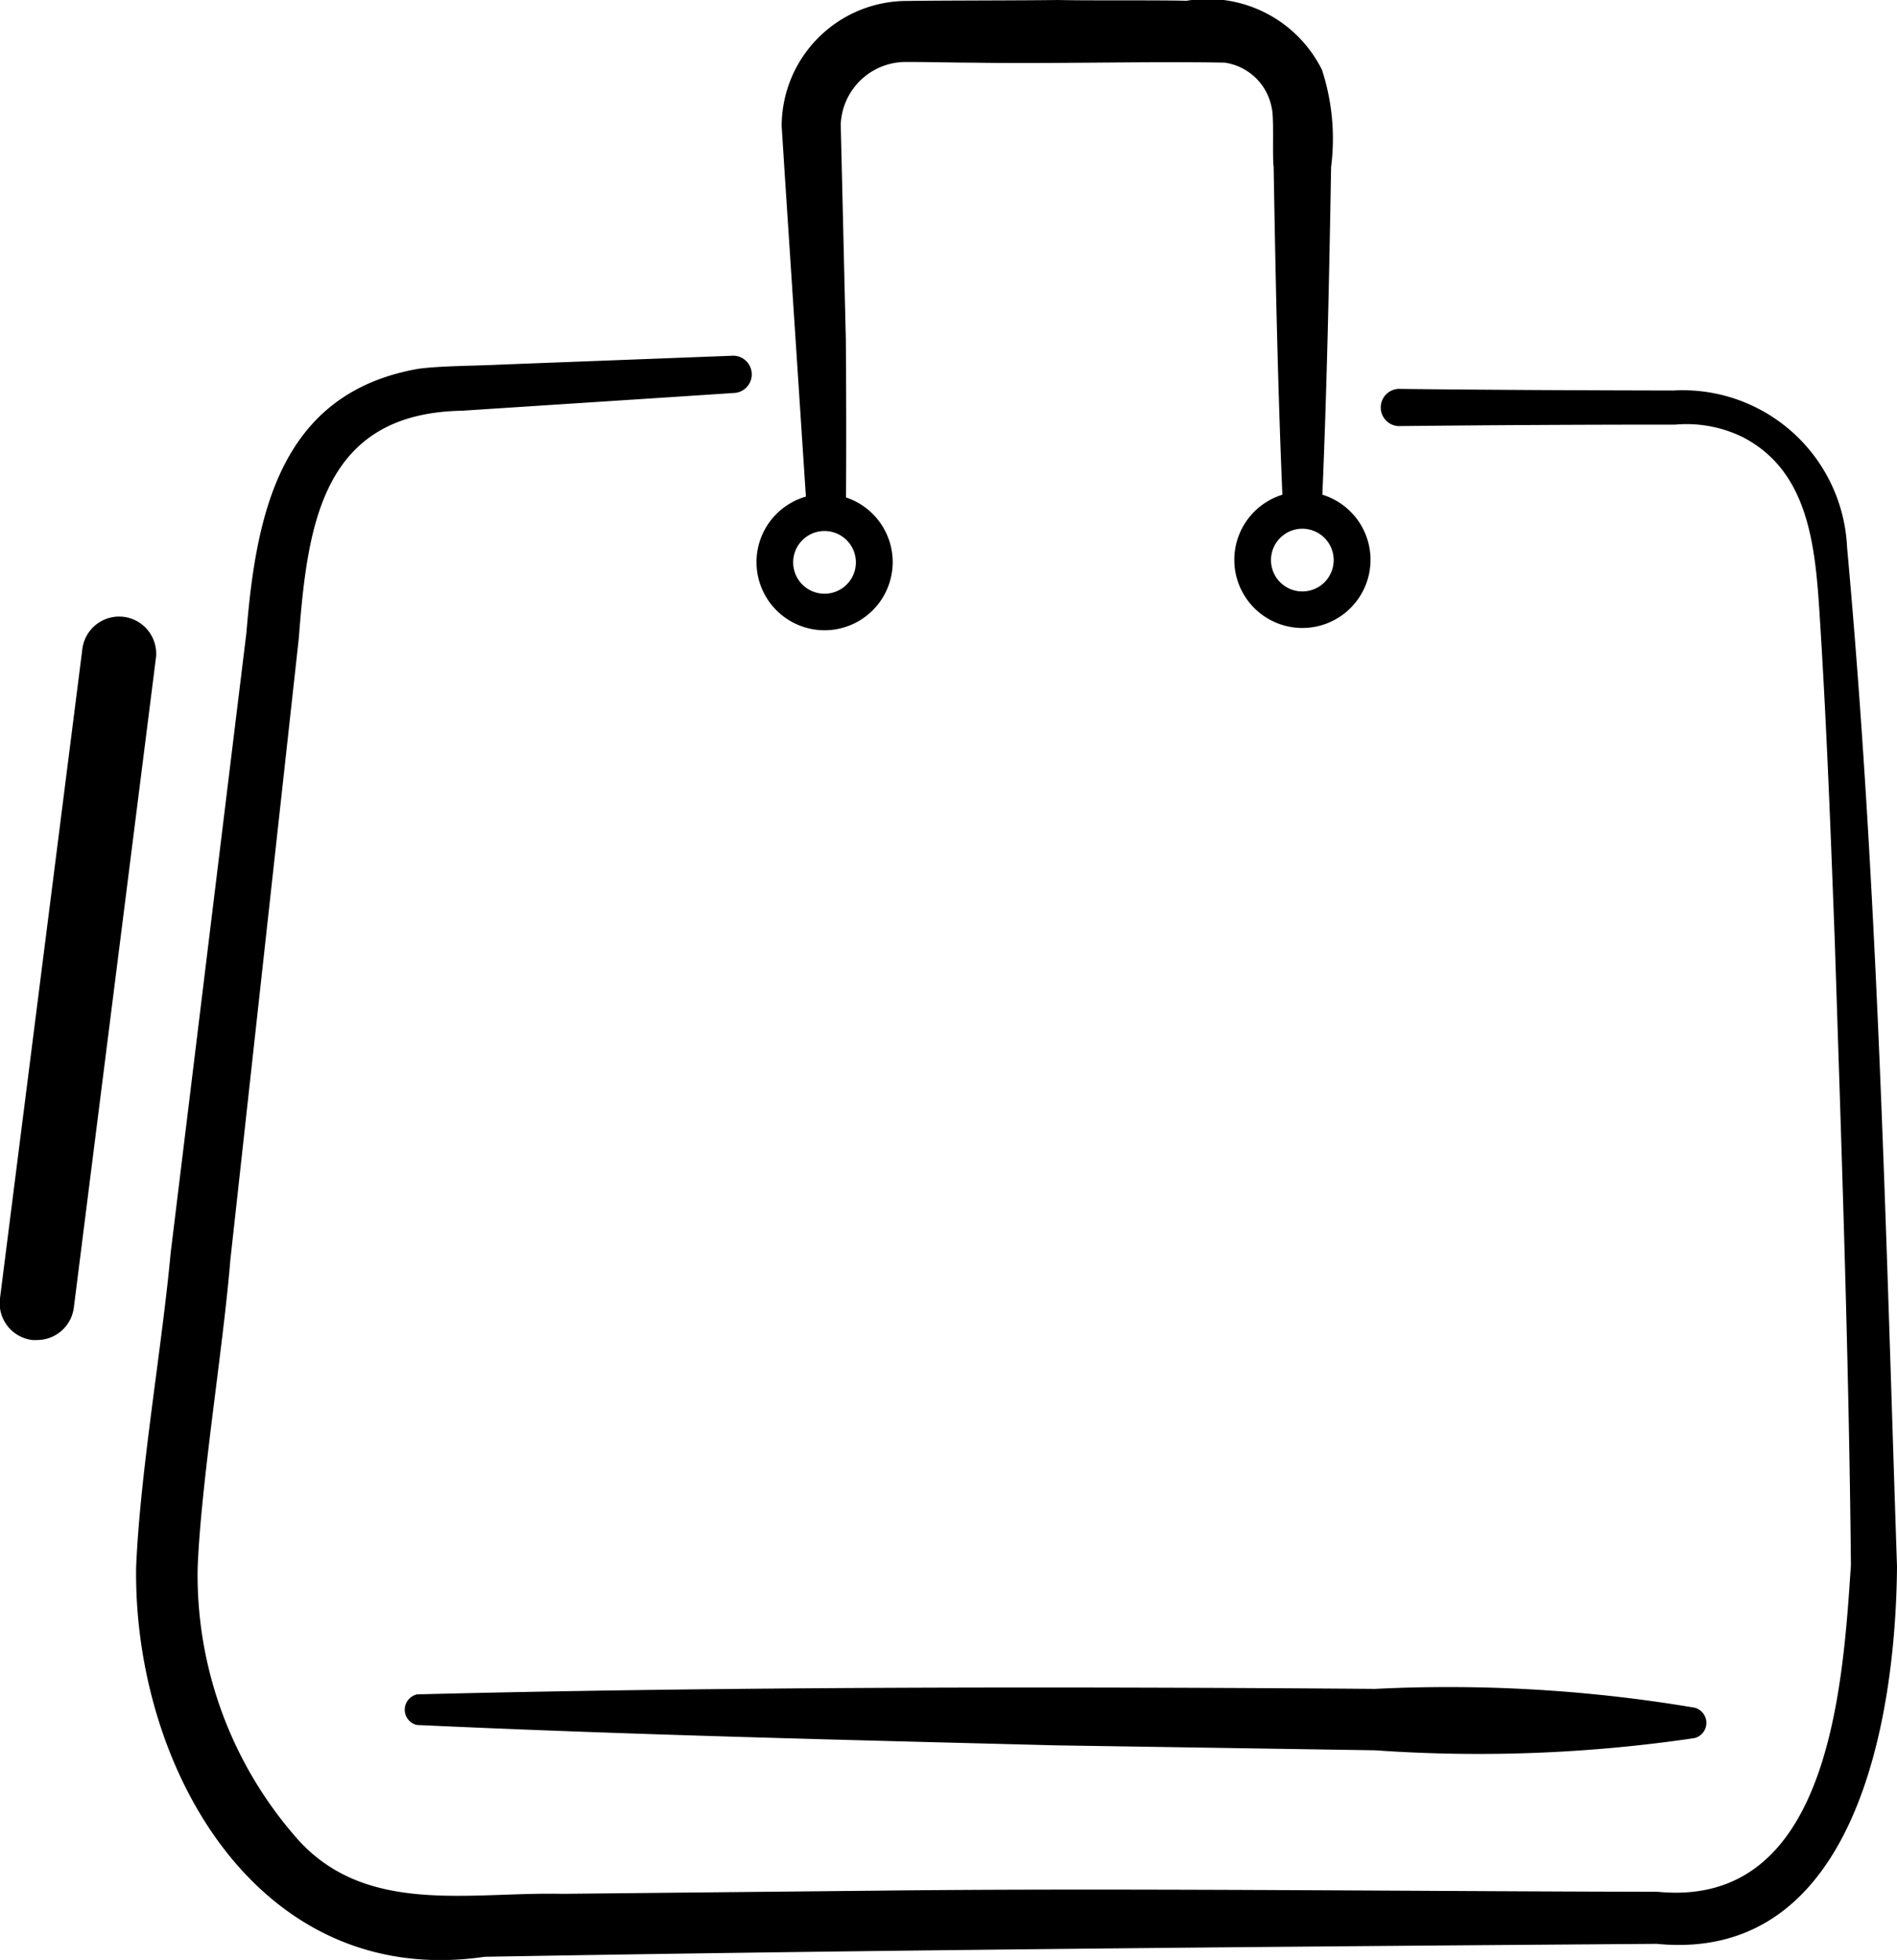
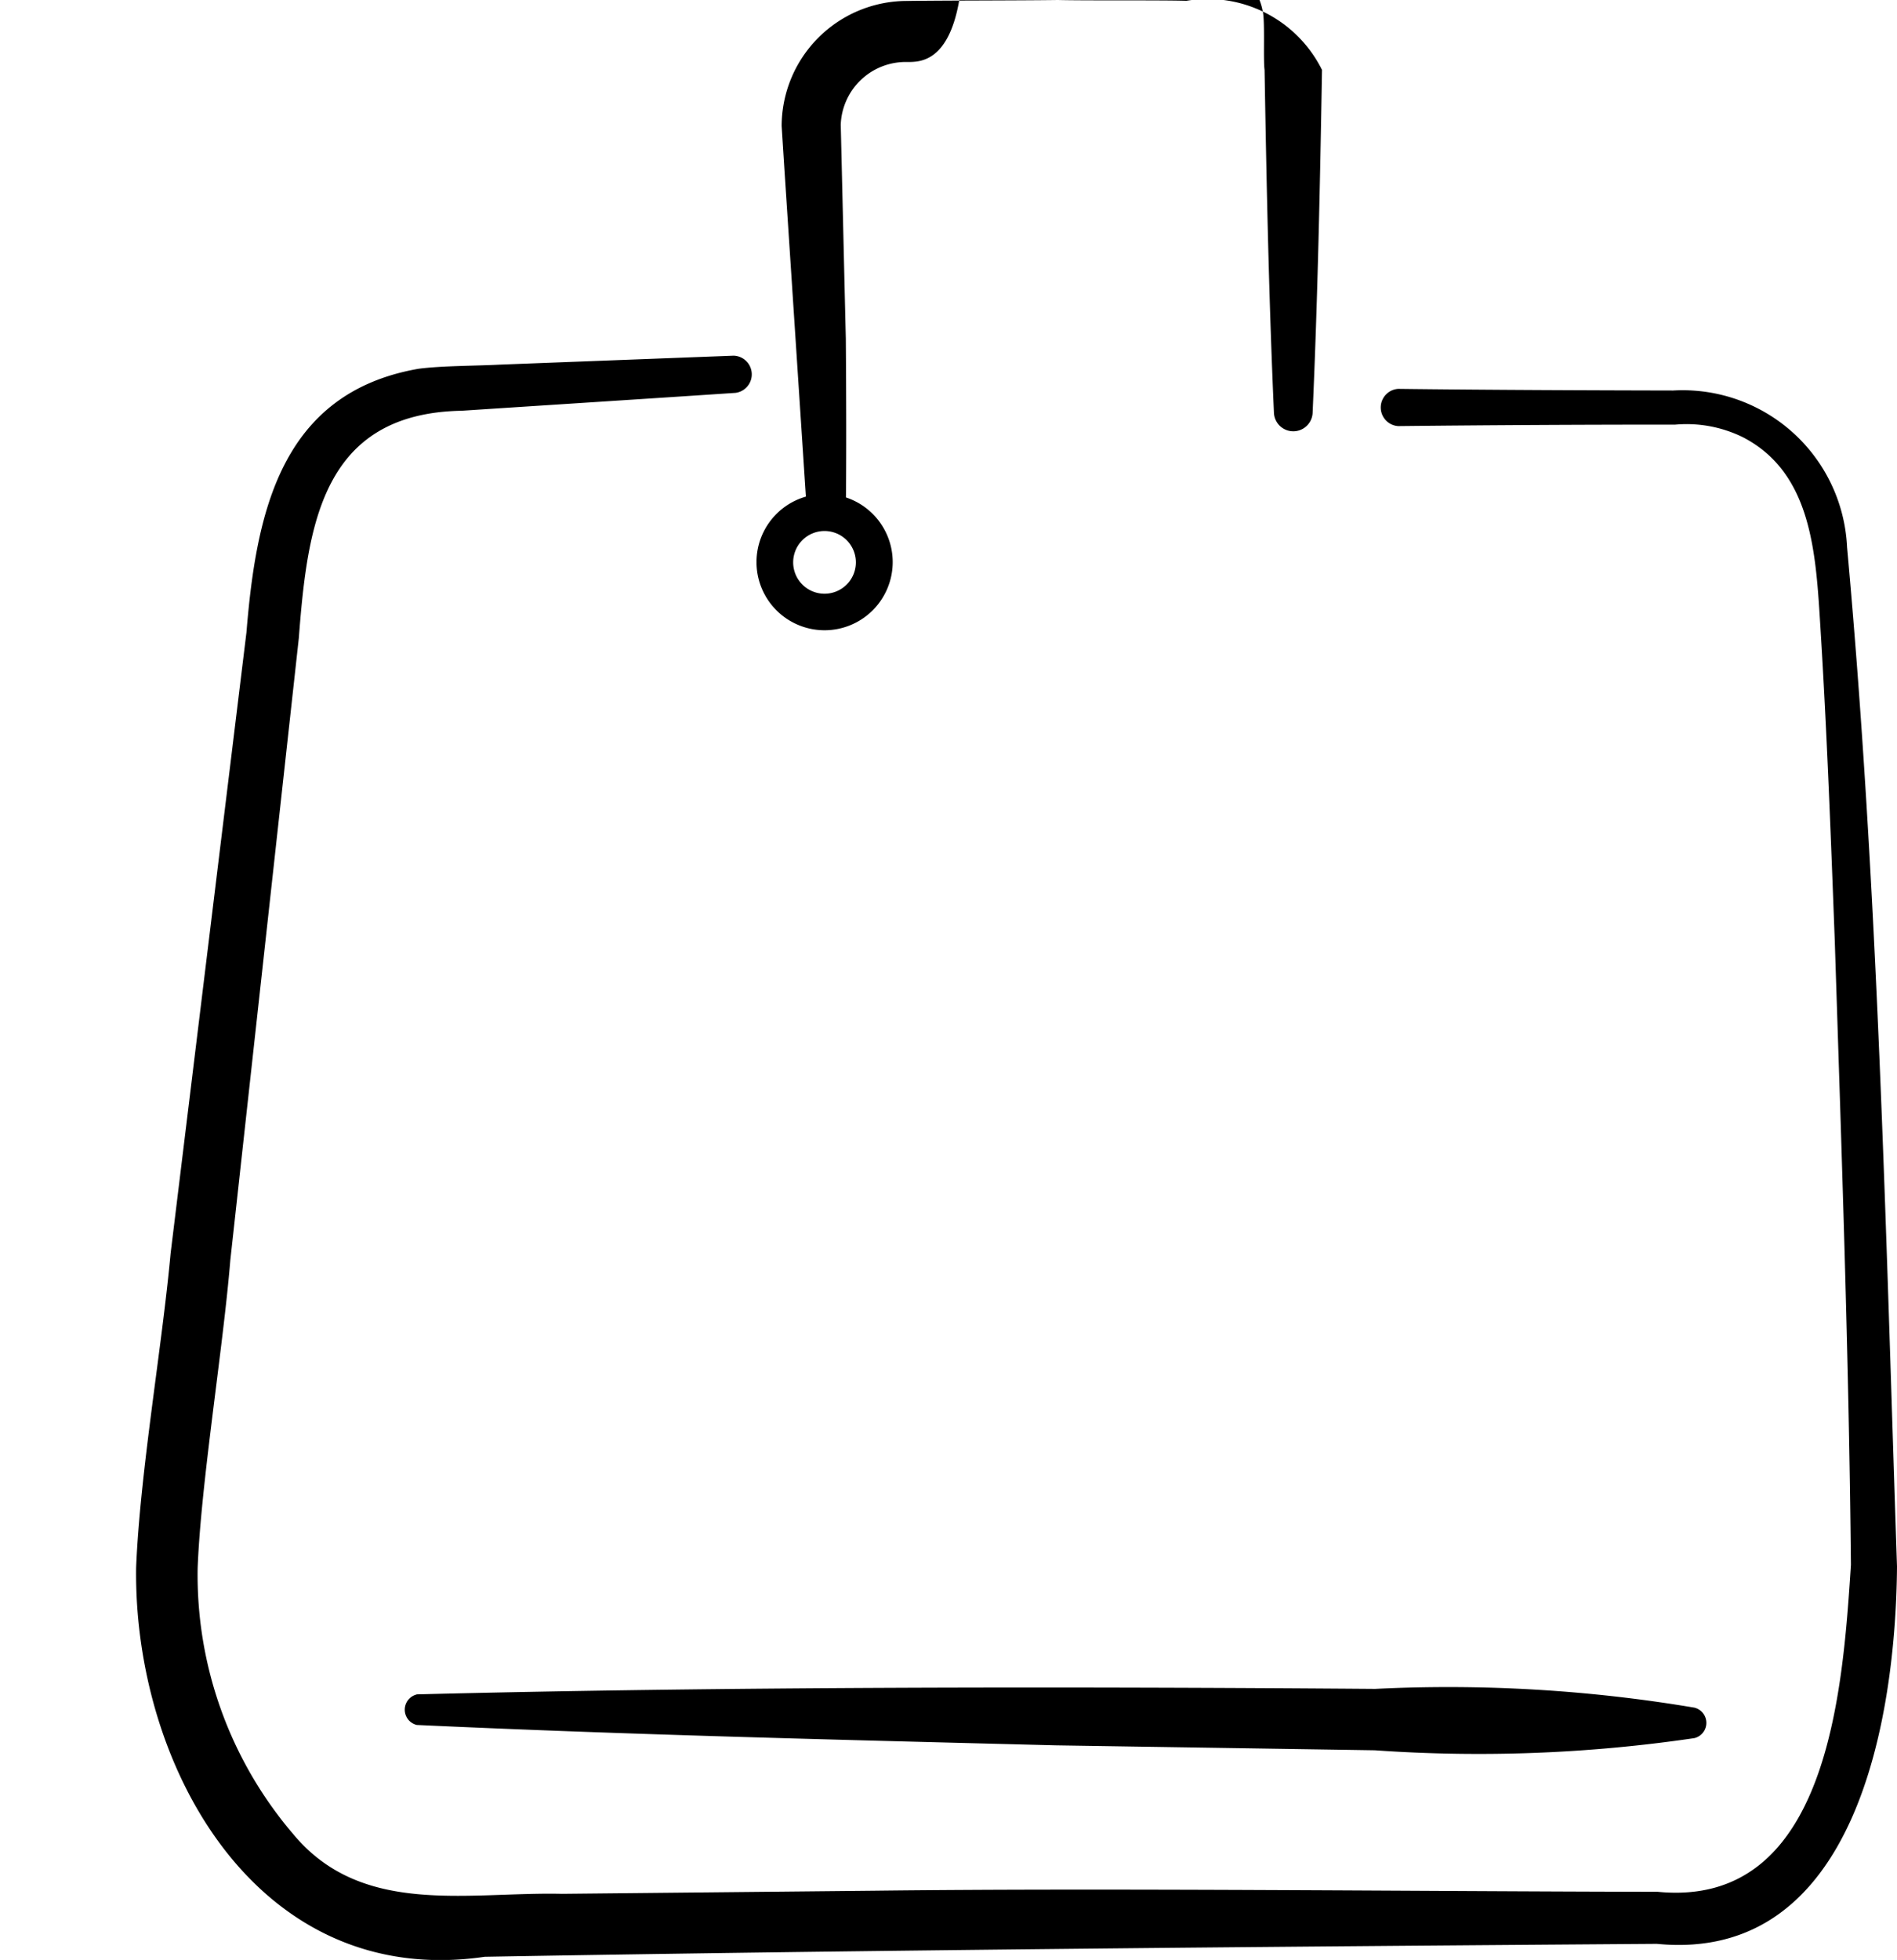
<svg xmlns="http://www.w3.org/2000/svg" id="p-commerces" width="24.206" height="24.999" viewBox="0 0 24.206 24.999">
  <path id="Tracé_6930" data-name="Tracé 6930" d="M19.776,10.017c1.135.014,2.482.019,3.509.021a2.1,2.1,0,0,1,2.22,2c.395,4.337.491,8.634.637,13-.015,1.92-.518,5.062-3.064,4.813-4.879.035-10.066.079-14.957.165-2.9.423-4.482-2.426-4.448-4.966.05-1.216.329-2.8.44-4.006l.968-7.923c.124-1.516.432-3.052,2.194-3.36.292-.039.736-.037,1.035-.053l2.986-.114a.238.238,0,0,1,.025.474c-.911.061-2.594.169-3.492.228-1.783.032-1.969,1.453-2.08,2.9L4.875,21.13c-.091,1.117-.376,2.848-.417,3.928a5.085,5.085,0,0,0,1.221,3.395c.875,1.052,2.218.733,3.429.76l3.994-.04c3.029-.036,6.951.009,9.986.014,2.178.214,2.361-2.568,2.466-4.17-.025-2.625-.12-5.309-.206-7.959-.05-1.328-.1-2.658-.182-3.98-.059-.944-.1-1.978-.984-2.441a1.627,1.627,0,0,0-.868-.164q-1.768,0-3.537.019a.238.238,0,0,1,0-.475" transform="translate(-1.936 -5.057)" />
  <path id="Tracé_6931" data-name="Tracé 6931" d="M11.036,45.6c3.924-.1,8.282-.1,12.229-.07a18.917,18.917,0,0,1,4.074.239.2.2,0,0,1,0,.389,18.883,18.883,0,0,1-4.077.155l-4.075-.063c-2.717-.07-5.433-.134-8.15-.26a.2.2,0,0,1,0-.389" transform="translate(-5.719 -23.988)" />
-   <path id="Tracé_6932" data-name="Tracé 6932" d="M21.411,6.529l-.287-4.373-.035-.549A1.6,1.6,0,0,1,22.7.012C23.19.005,24.112.007,24.613,0c.36.009,1.293,0,1.641.01a1.629,1.629,0,0,1,1.73.882A2.837,2.837,0,0,1,28.1,2.13c-.025,1.459-.055,2.918-.12,4.378a.247.247,0,0,1-.493,0c-.065-1.459-.095-2.918-.12-4.378-.019-.139.008-.635-.025-.755a.713.713,0,0,0-.6-.576c-.95-.018-2.259.017-3.225,0C23.341.8,22.87.789,22.7.791a.83.83,0,0,0-.857.8c.009.351.055,2.334.065,2.729.005.73.008,1.463,0,2.194a.247.247,0,0,1-.493.013" transform="translate(-11.115)" />
+   <path id="Tracé_6932" data-name="Tracé 6932" d="M21.411,6.529l-.287-4.373-.035-.549A1.6,1.6,0,0,1,22.7.012C23.19.005,24.112.007,24.613,0c.36.009,1.293,0,1.641.01a1.629,1.629,0,0,1,1.73.882c-.025,1.459-.055,2.918-.12,4.378a.247.247,0,0,1-.493,0c-.065-1.459-.095-2.918-.12-4.378-.019-.139.008-.635-.025-.755a.713.713,0,0,0-.6-.576c-.95-.018-2.259.017-3.225,0C23.341.8,22.87.789,22.7.791a.83.83,0,0,0-.857.8c.009.351.055,2.334.065,2.729.005.73.008,1.463,0,2.194a.247.247,0,0,1-.493.013" transform="translate(-11.115)" />
  <path id="Tracé_6933" data-name="Tracé 6933" d="M21.279,15.062a.869.869,0,1,1,.87-.869.87.87,0,0,1-.87.869m0-1.266a.4.4,0,1,0,.4.4.4.4,0,0,0-.4-.4" transform="translate(-10.758 -7.023)" />
-   <path id="Tracé_6934" data-name="Tracé 6934" d="M34.171,15a.869.869,0,1,1,.87-.869.87.87,0,0,1-.87.869m0-1.266a.4.4,0,1,0,.4.4.4.4,0,0,0-.4-.4" transform="translate(-17.553 -6.99)" />
-   <path id="Tracé_6935" data-name="Tracé 6935" d="M.473,25.877a.518.518,0,0,1-.06,0A.473.473,0,0,1,0,25.344l1.049-8.266a.473.473,0,1,1,.938.119L.942,25.464a.473.473,0,0,1-.469.413" transform="translate(0 -8.785)" />
</svg>